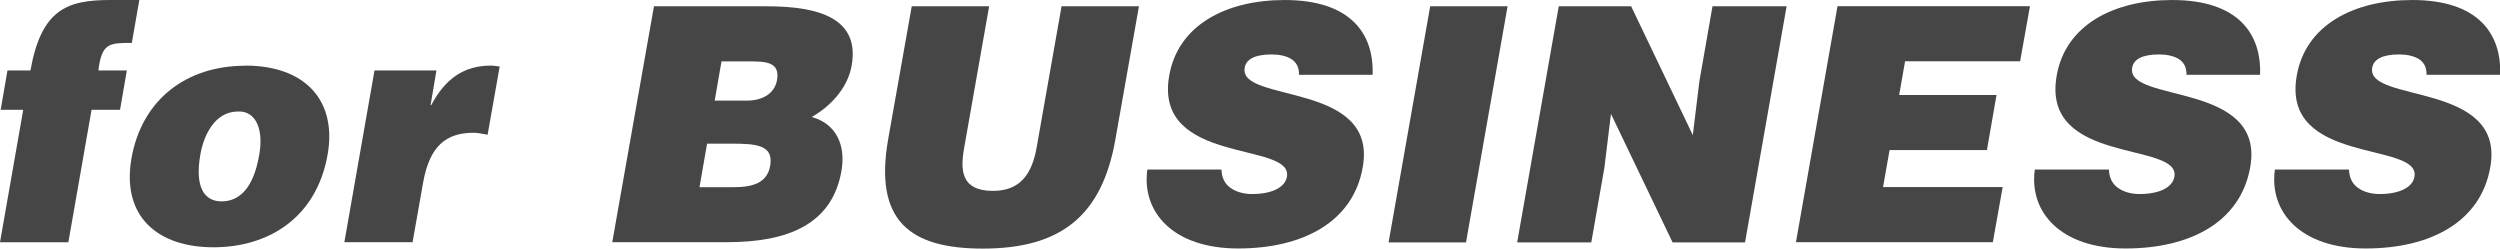
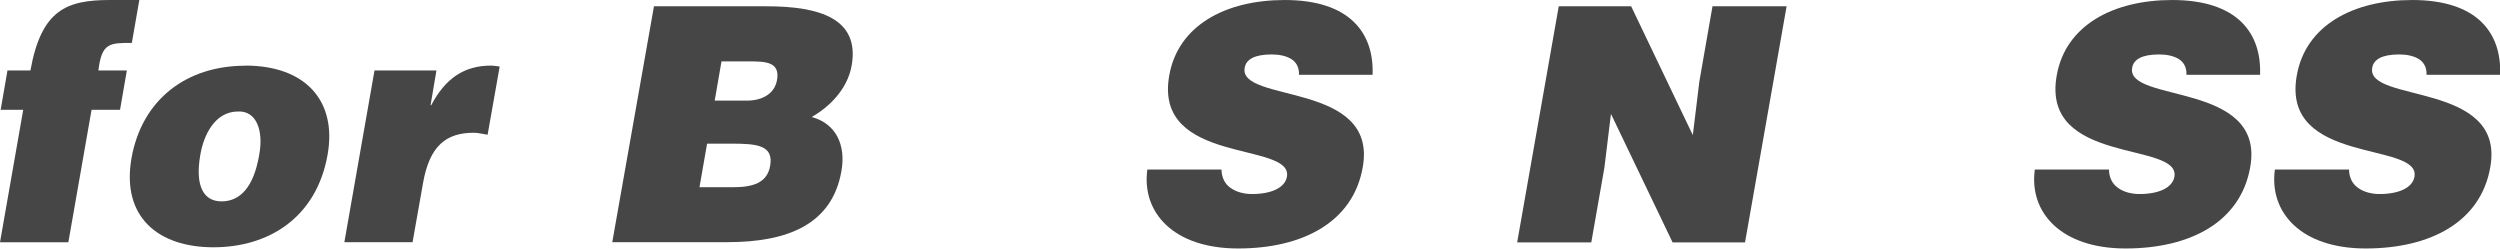
<svg xmlns="http://www.w3.org/2000/svg" viewBox="0 0 190.57 18.95">
  <g fill="#464646">
    <path d="m9.67 5.37-.52 3h-2.17l-1.77 10.1h-5.21l1.77-10.1h-1.72l.52-3h1.75c.83-4.62 2.75-5.37 6.08-5.37h2.22l-.57 3.27c-1.7 0-2.3 0-2.55 2.1z" />
    <path d="m18.7 5c4.62 0 7 2.72 6.27 6.8-.85 4.8-4.5 7.05-8.7 7.05s-7.02-2.3-6.25-6.77c.8-4.55 4.25-7.07 8.67-7.07zm-3.43 6.8c-.43 2.47.3 3.55 1.62 3.55 1.4 0 2.45-1.07 2.87-3.55.35-1.92-.25-3.37-1.62-3.3-1.77 0-2.62 1.82-2.87 3.3z" />
    <path d="m28.55 5.37h4.72l-.45 2.65h.05c1.08-2.05 2.52-3.02 4.55-3.02.23 0 .45.05.67.07l-.92 5.2c-.35-.05-.7-.15-1.05-.15-2.12 0-3.37 1-3.87 3.82l-.8 4.52h-5.2l2.3-13.1z" />
    <path d="m46.67 18.47 3.18-17.99h8.6c4.05 0 7.1.95 6.47 4.52-.33 1.85-1.77 3.2-3.05 3.92 1.88.5 2.62 2.17 2.27 4.12-.7 4.02-4.02 5.42-8.7 5.42h-8.77zm7.23-7.52-.58 3.32h2.57c1.45 0 2.6-.3 2.82-1.65.27-1.57-1.07-1.67-2.95-1.67h-1.87zm1.1-6.28-.52 3h2.45c1.17 0 2.12-.52 2.3-1.57.25-1.4-.9-1.42-2.15-1.42h-2.07z" />
-     <path d="m69.5.48h5.9l-1.9 10.77c-.32 1.77-.22 3.3 2.2 3.3 2.12 0 2.97-1.35 3.32-3.3l1.9-10.77h5.9l-1.8 10.17c-1.02 5.77-4.12 8.3-10.1 8.3-5.57 0-8.3-2.12-7.22-8.32l1.8-10.15z" />
    <path d="m99.02 5.7c.02-.62-.25-1-.62-1.22-.4-.23-.9-.33-1.47-.33-1.3 0-1.95.38-2.05 1.02-.48 2.7 10.17 1.02 9 7.57-.72 4.17-4.55 6.2-9.5 6.2s-7.37-2.77-6.92-6.02h5.65c.02.65.27 1.12.72 1.42.42.3 1.02.45 1.6.45 1.47 0 2.52-.47 2.67-1.32.48-2.72-10.2-.85-8.97-7.72.67-3.82 4.3-5.75 8.8-5.75 5 0 6.82 2.55 6.7 5.7h-5.6z" />
-     <path d="m105.85 18.47 3.17-17.99h5.9l-3.17 18h-5.9z" />
    <path d="m129.04 10.3.5-4.1 1-5.72h5.65l-3.17 18h-5.52l-4.7-9.8-.5 4.1-1 5.7h-5.65l3.17-18h5.52z" />
-     <path d="m136.9 18.47 3.17-18h14.67l-.75 4.2h-8.77l-.45 2.57h7.42l-.73 4.2h-7.42l-.5 2.82h9.12l-.75 4.2h-15.02z" />
    <path d="m166.67 5.7c.02-.62-.25-1-.62-1.22-.4-.23-.9-.33-1.47-.33-1.3 0-1.95.38-2.05 1.02-.47 2.7 10.17 1.02 9 7.57-.73 4.17-4.55 6.2-9.5 6.2s-7.37-2.77-6.92-6.02h5.65c.02.65.27 1.12.72 1.42.42.3 1.02.45 1.6.45 1.47 0 2.52-.47 2.67-1.32.47-2.72-10.2-.85-8.97-7.72.67-3.82 4.3-5.75 8.8-5.75 5 0 6.82 2.55 6.7 5.7h-5.6z" />
    <path d="m184.97 5.7c.02-.62-.25-1-.62-1.22-.4-.23-.9-.33-1.47-.33-1.3 0-1.95.38-2.05 1.02-.48 2.7 10.17 1.02 9 7.57-.72 4.17-4.55 6.2-9.5 6.2s-7.37-2.77-6.92-6.02h5.65c.02.65.27 1.12.72 1.42.42.3 1.02.45 1.6.45 1.47 0 2.52-.47 2.67-1.32.48-2.72-10.2-.85-8.97-7.72.67-3.82 4.3-5.75 8.8-5.75 5 0 6.82 2.55 6.7 5.7h-5.6z" />
  </g>
</svg>